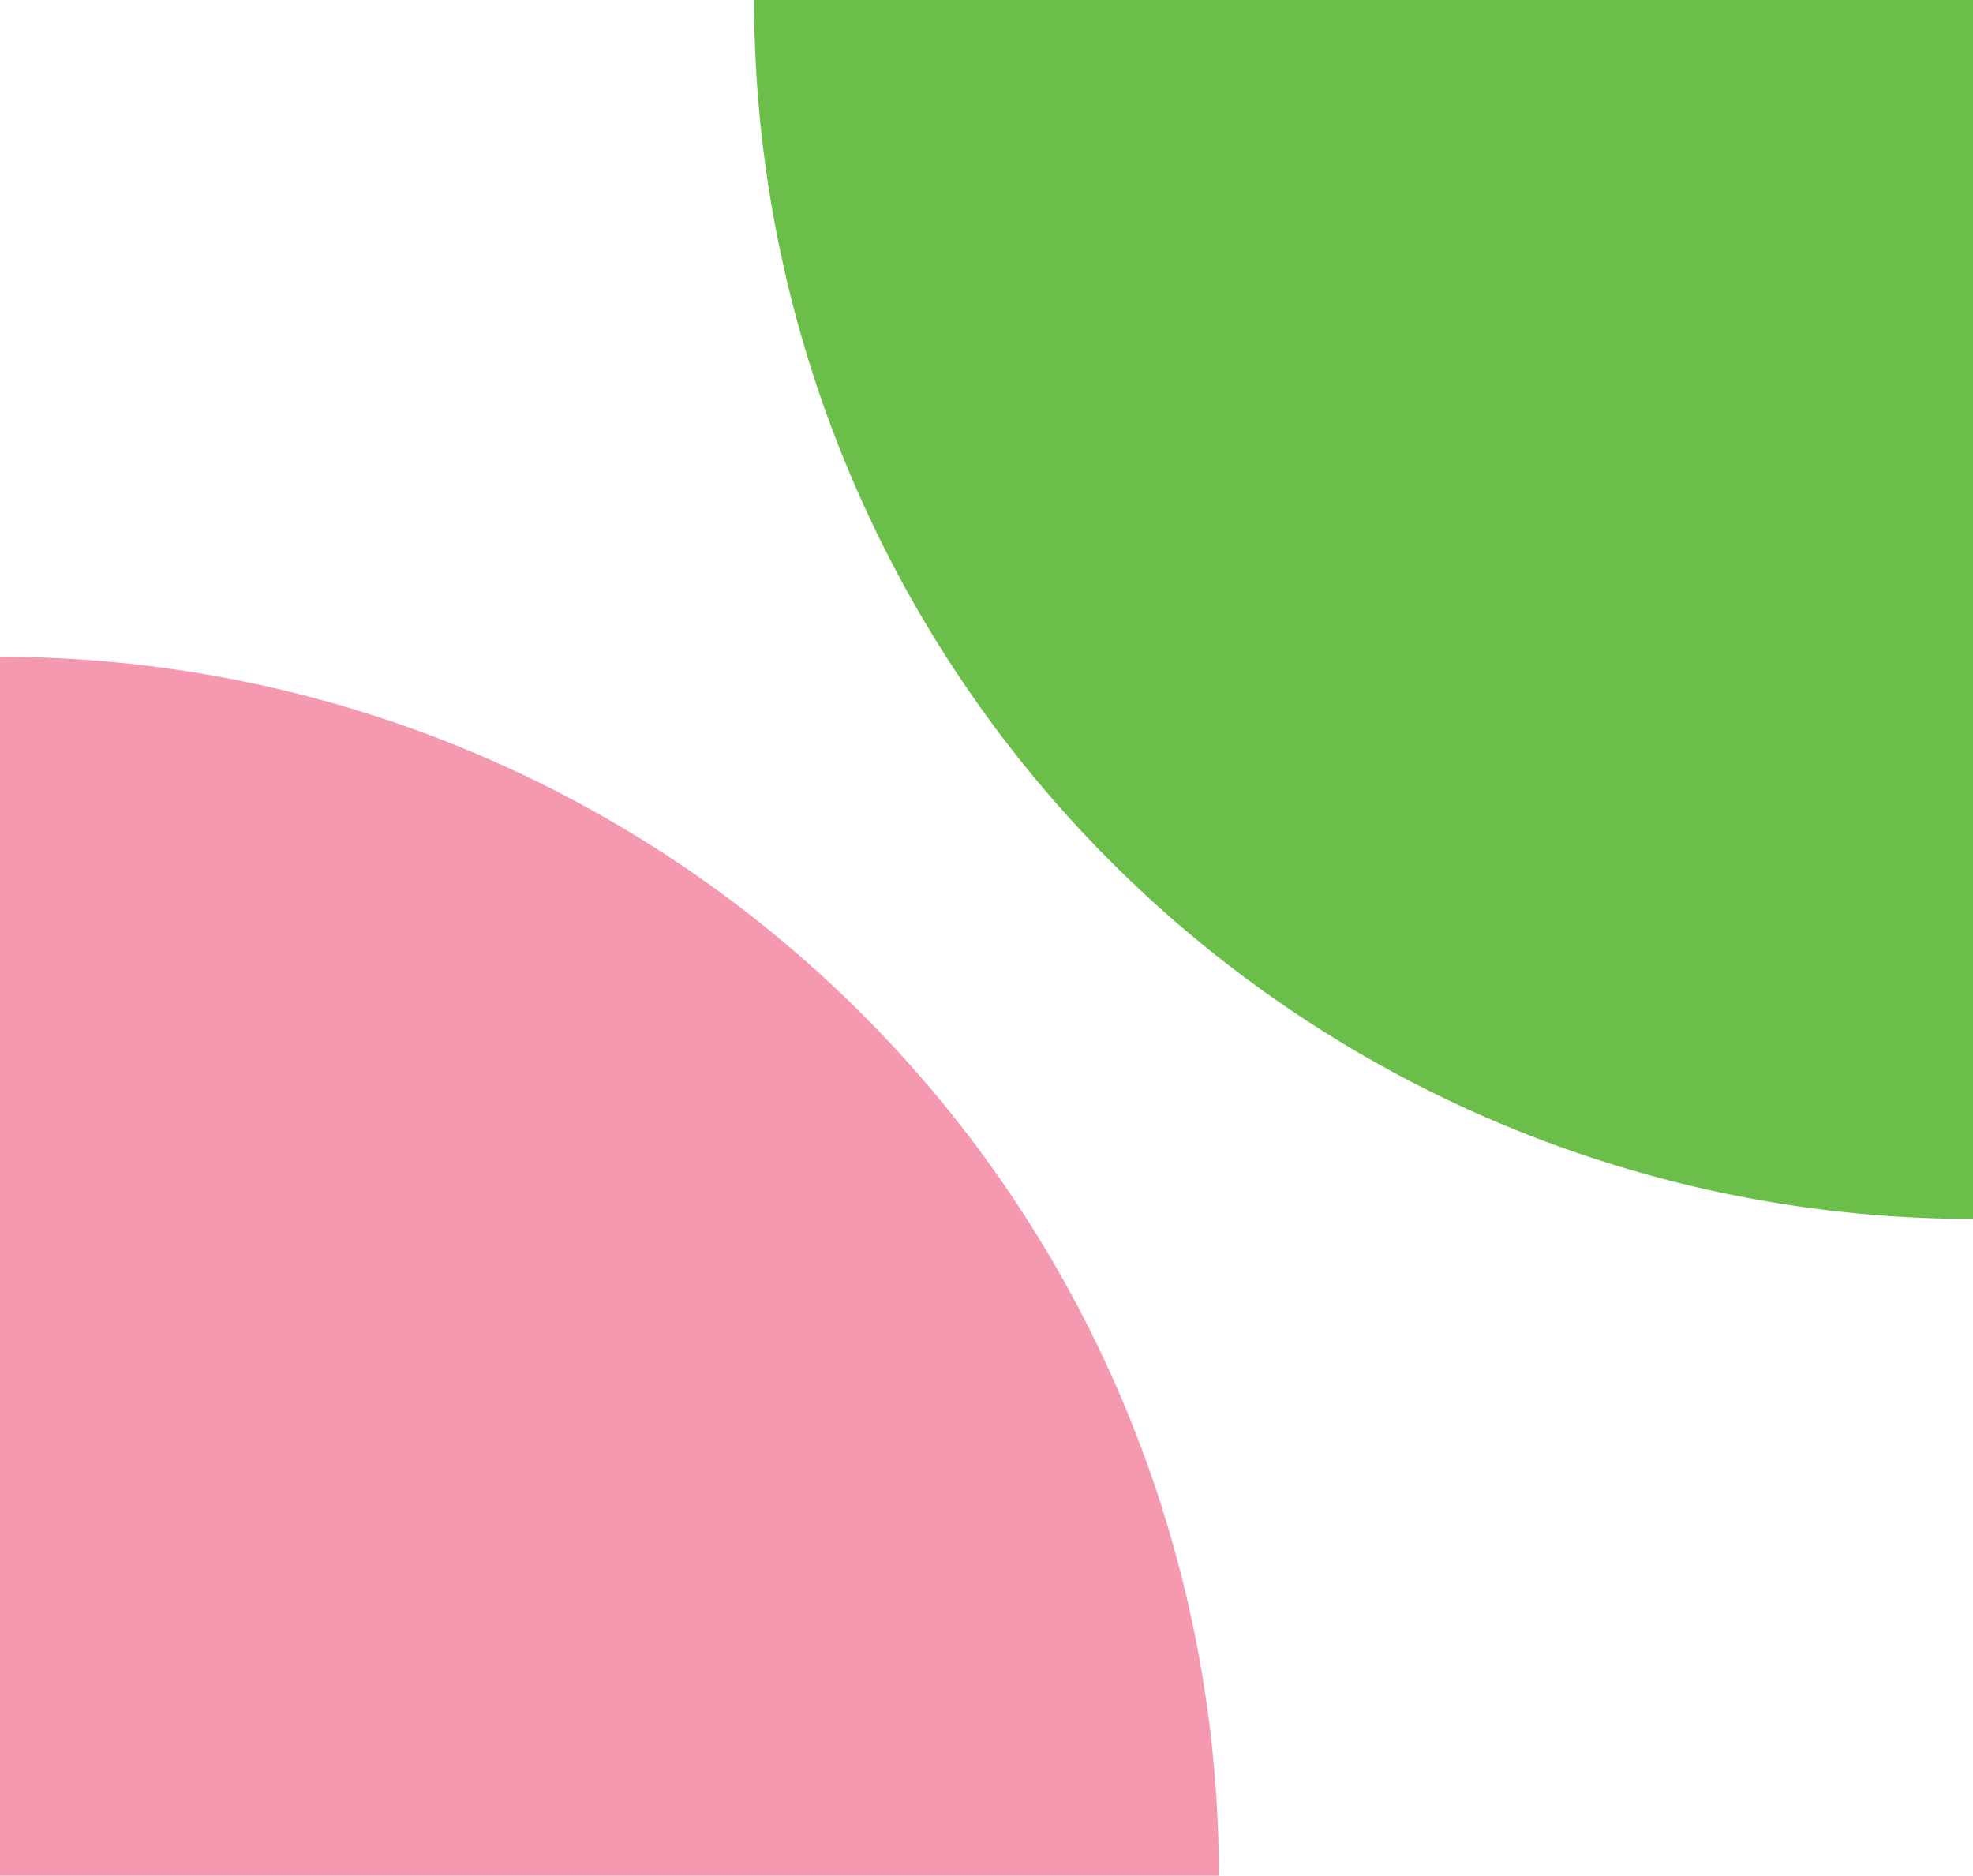
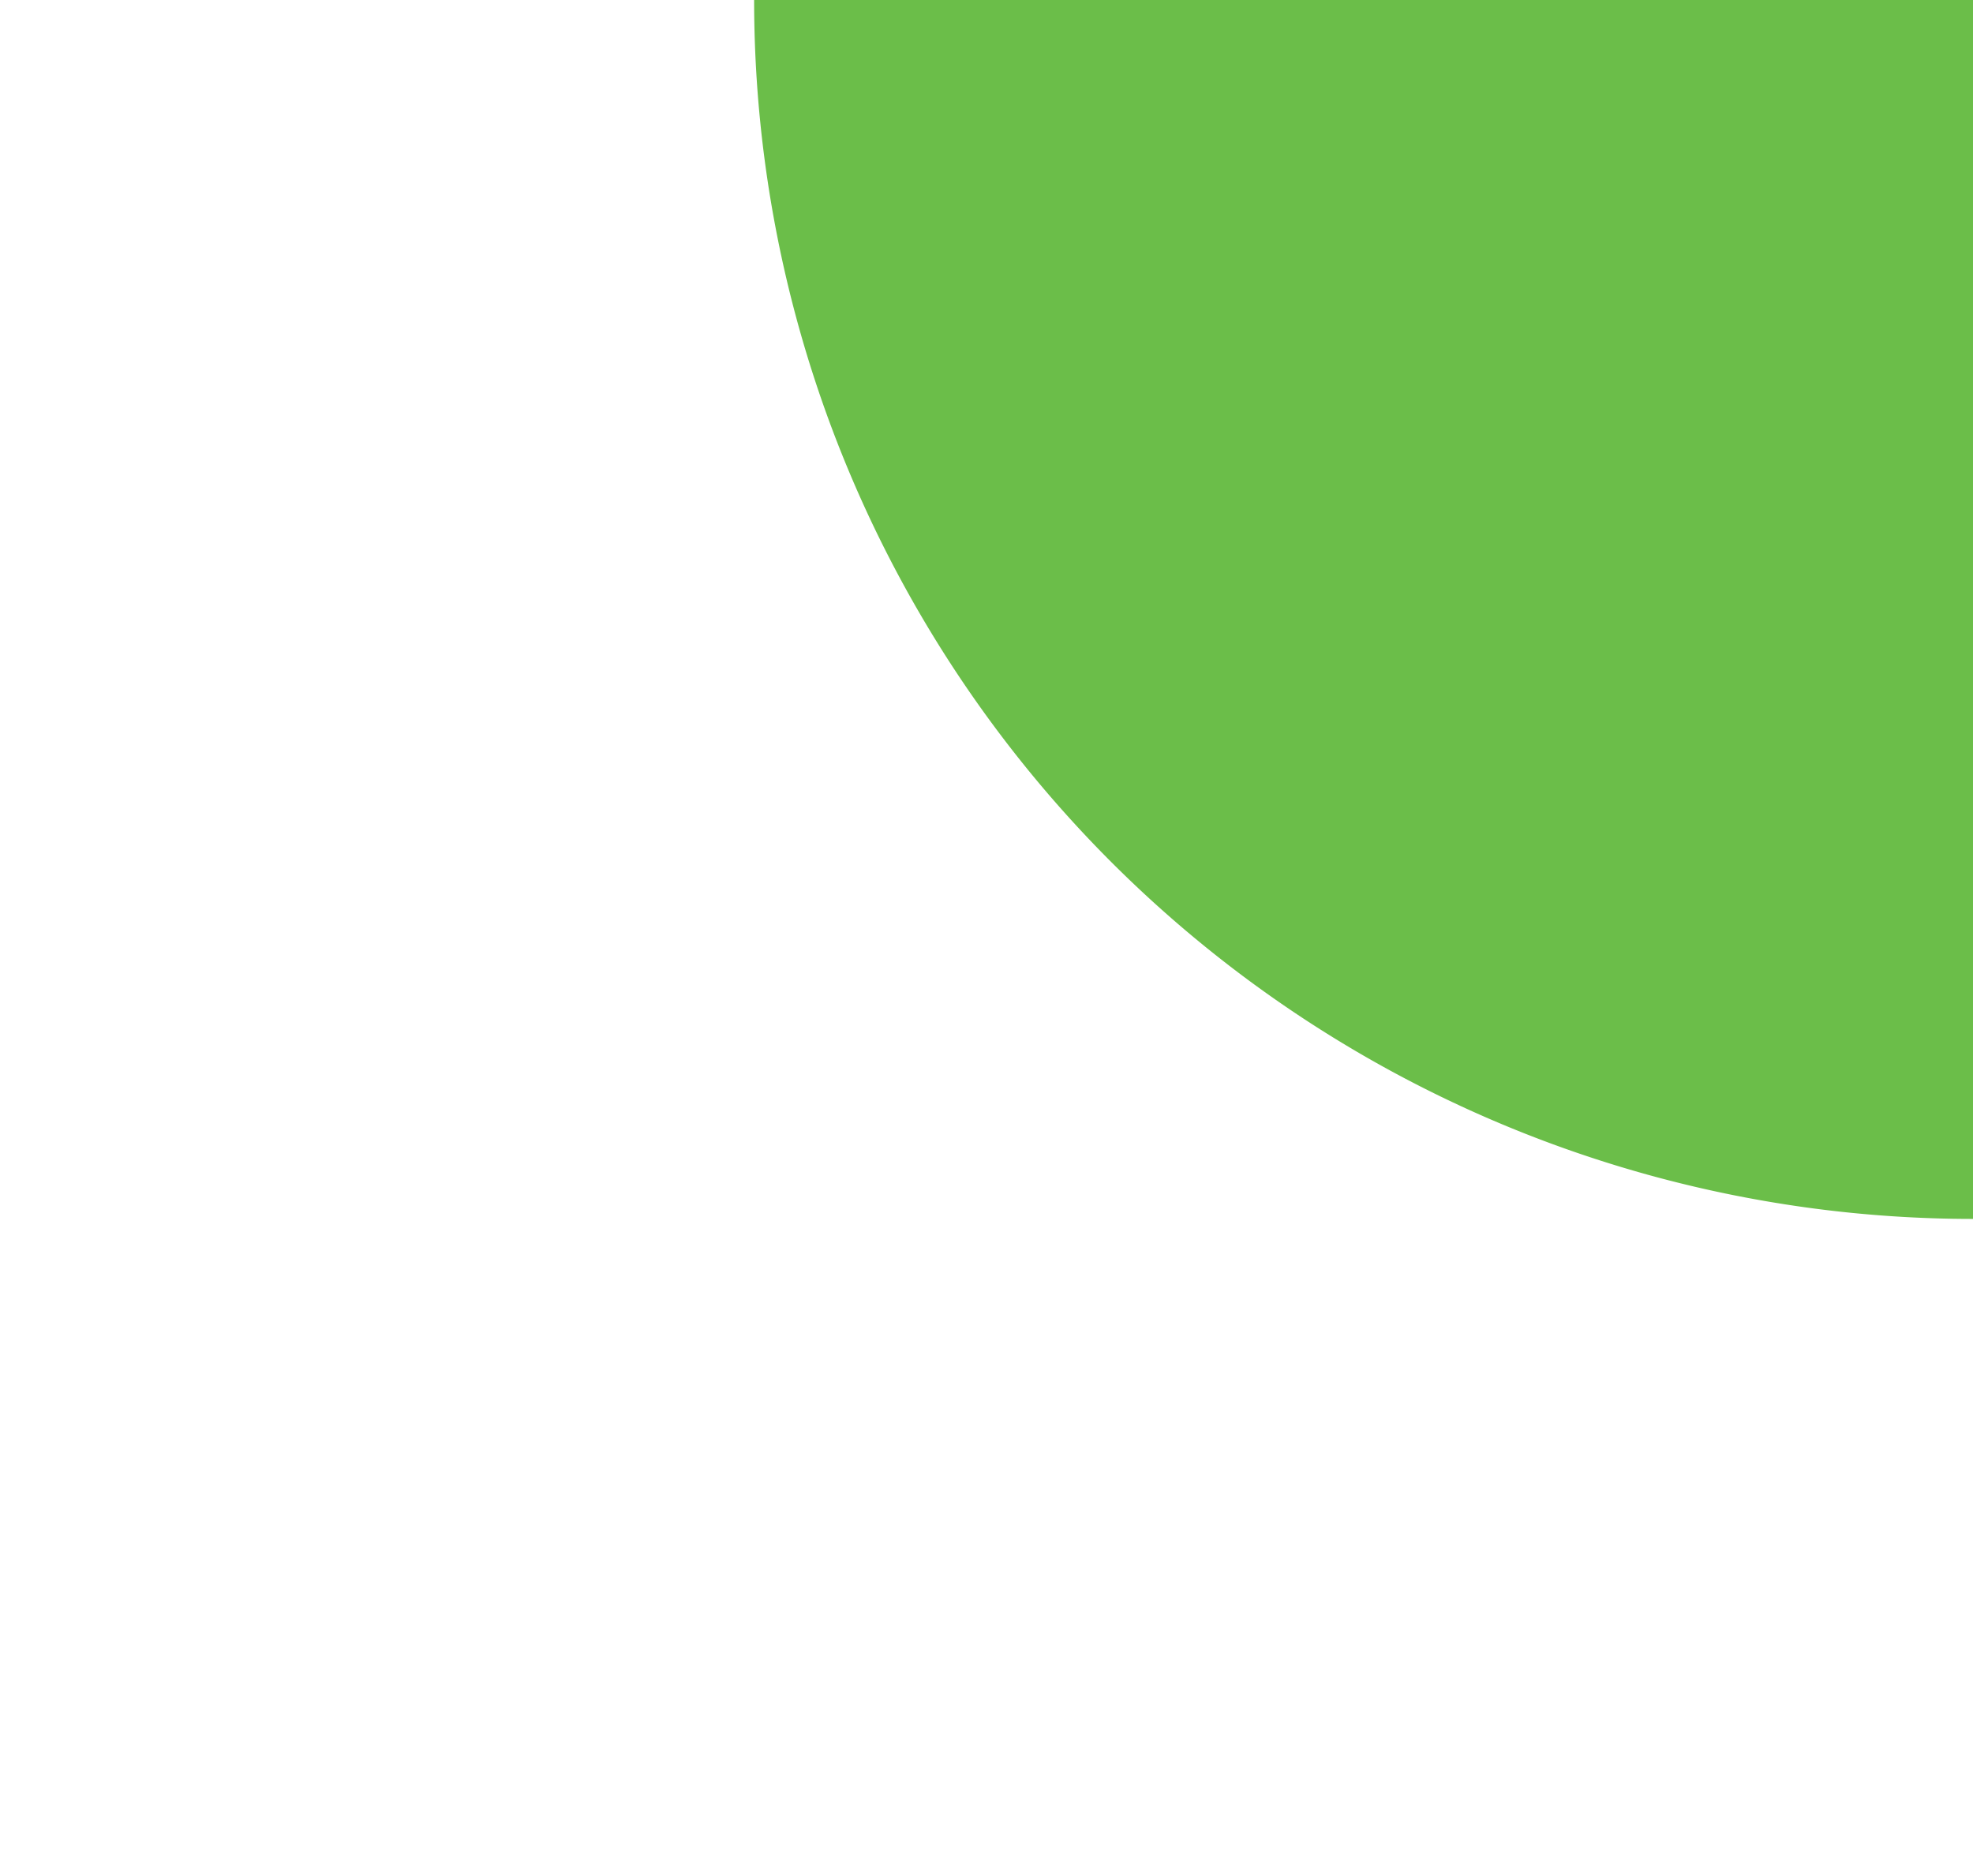
<svg xmlns="http://www.w3.org/2000/svg" width="166.618" height="158.4" viewBox="0 0 166.618 158.4">
  <defs>
    <clipPath id="clip-path">
      <path id="Контур_9" data-name="Контур 9" d="M0,102.933H102.933V0H0Z" fill="#6bbe49" />
    </clipPath>
    <clipPath id="clip-path-2">
-       <path id="Контур_9-2" data-name="Контур 9" d="M0-16.112H102.933V-119.045H0Z" transform="translate(0 119.045)" fill="#f599b1" />
-     </clipPath>
+       </clipPath>
  </defs>
  <g id="Сгруппировать_423" data-name="Сгруппировать 423" transform="translate(-1359.382 -435.6)">
    <g id="Сгруппировать_12" data-name="Сгруппировать 12" transform="translate(1526 538.533) rotate(180)">
      <g id="Сгруппировать_11" data-name="Сгруппировать 11" clip-path="url(#clip-path)">
        <g id="Сгруппировать_10" data-name="Сгруппировать 10">
          <path id="Контур_8" data-name="Контур 8" d="M0,0V102.933H102.933A102.933,102.933,0,0,0,0,0" fill="#6bbe49" />
        </g>
      </g>
    </g>
    <g id="Сгруппировать_11-2" data-name="Сгруппировать 11" transform="translate(1359.382 491.067)" clip-path="url(#clip-path-2)">
      <g id="Сгруппировать_10-2" data-name="Сгруппировать 10">
-         <path id="Контур_8-2" data-name="Контур 8" d="M0,0V102.933H102.933A102.933,102.933,0,0,0,0,0" fill="#f599b1" />
-       </g>
+         </g>
    </g>
  </g>
</svg>